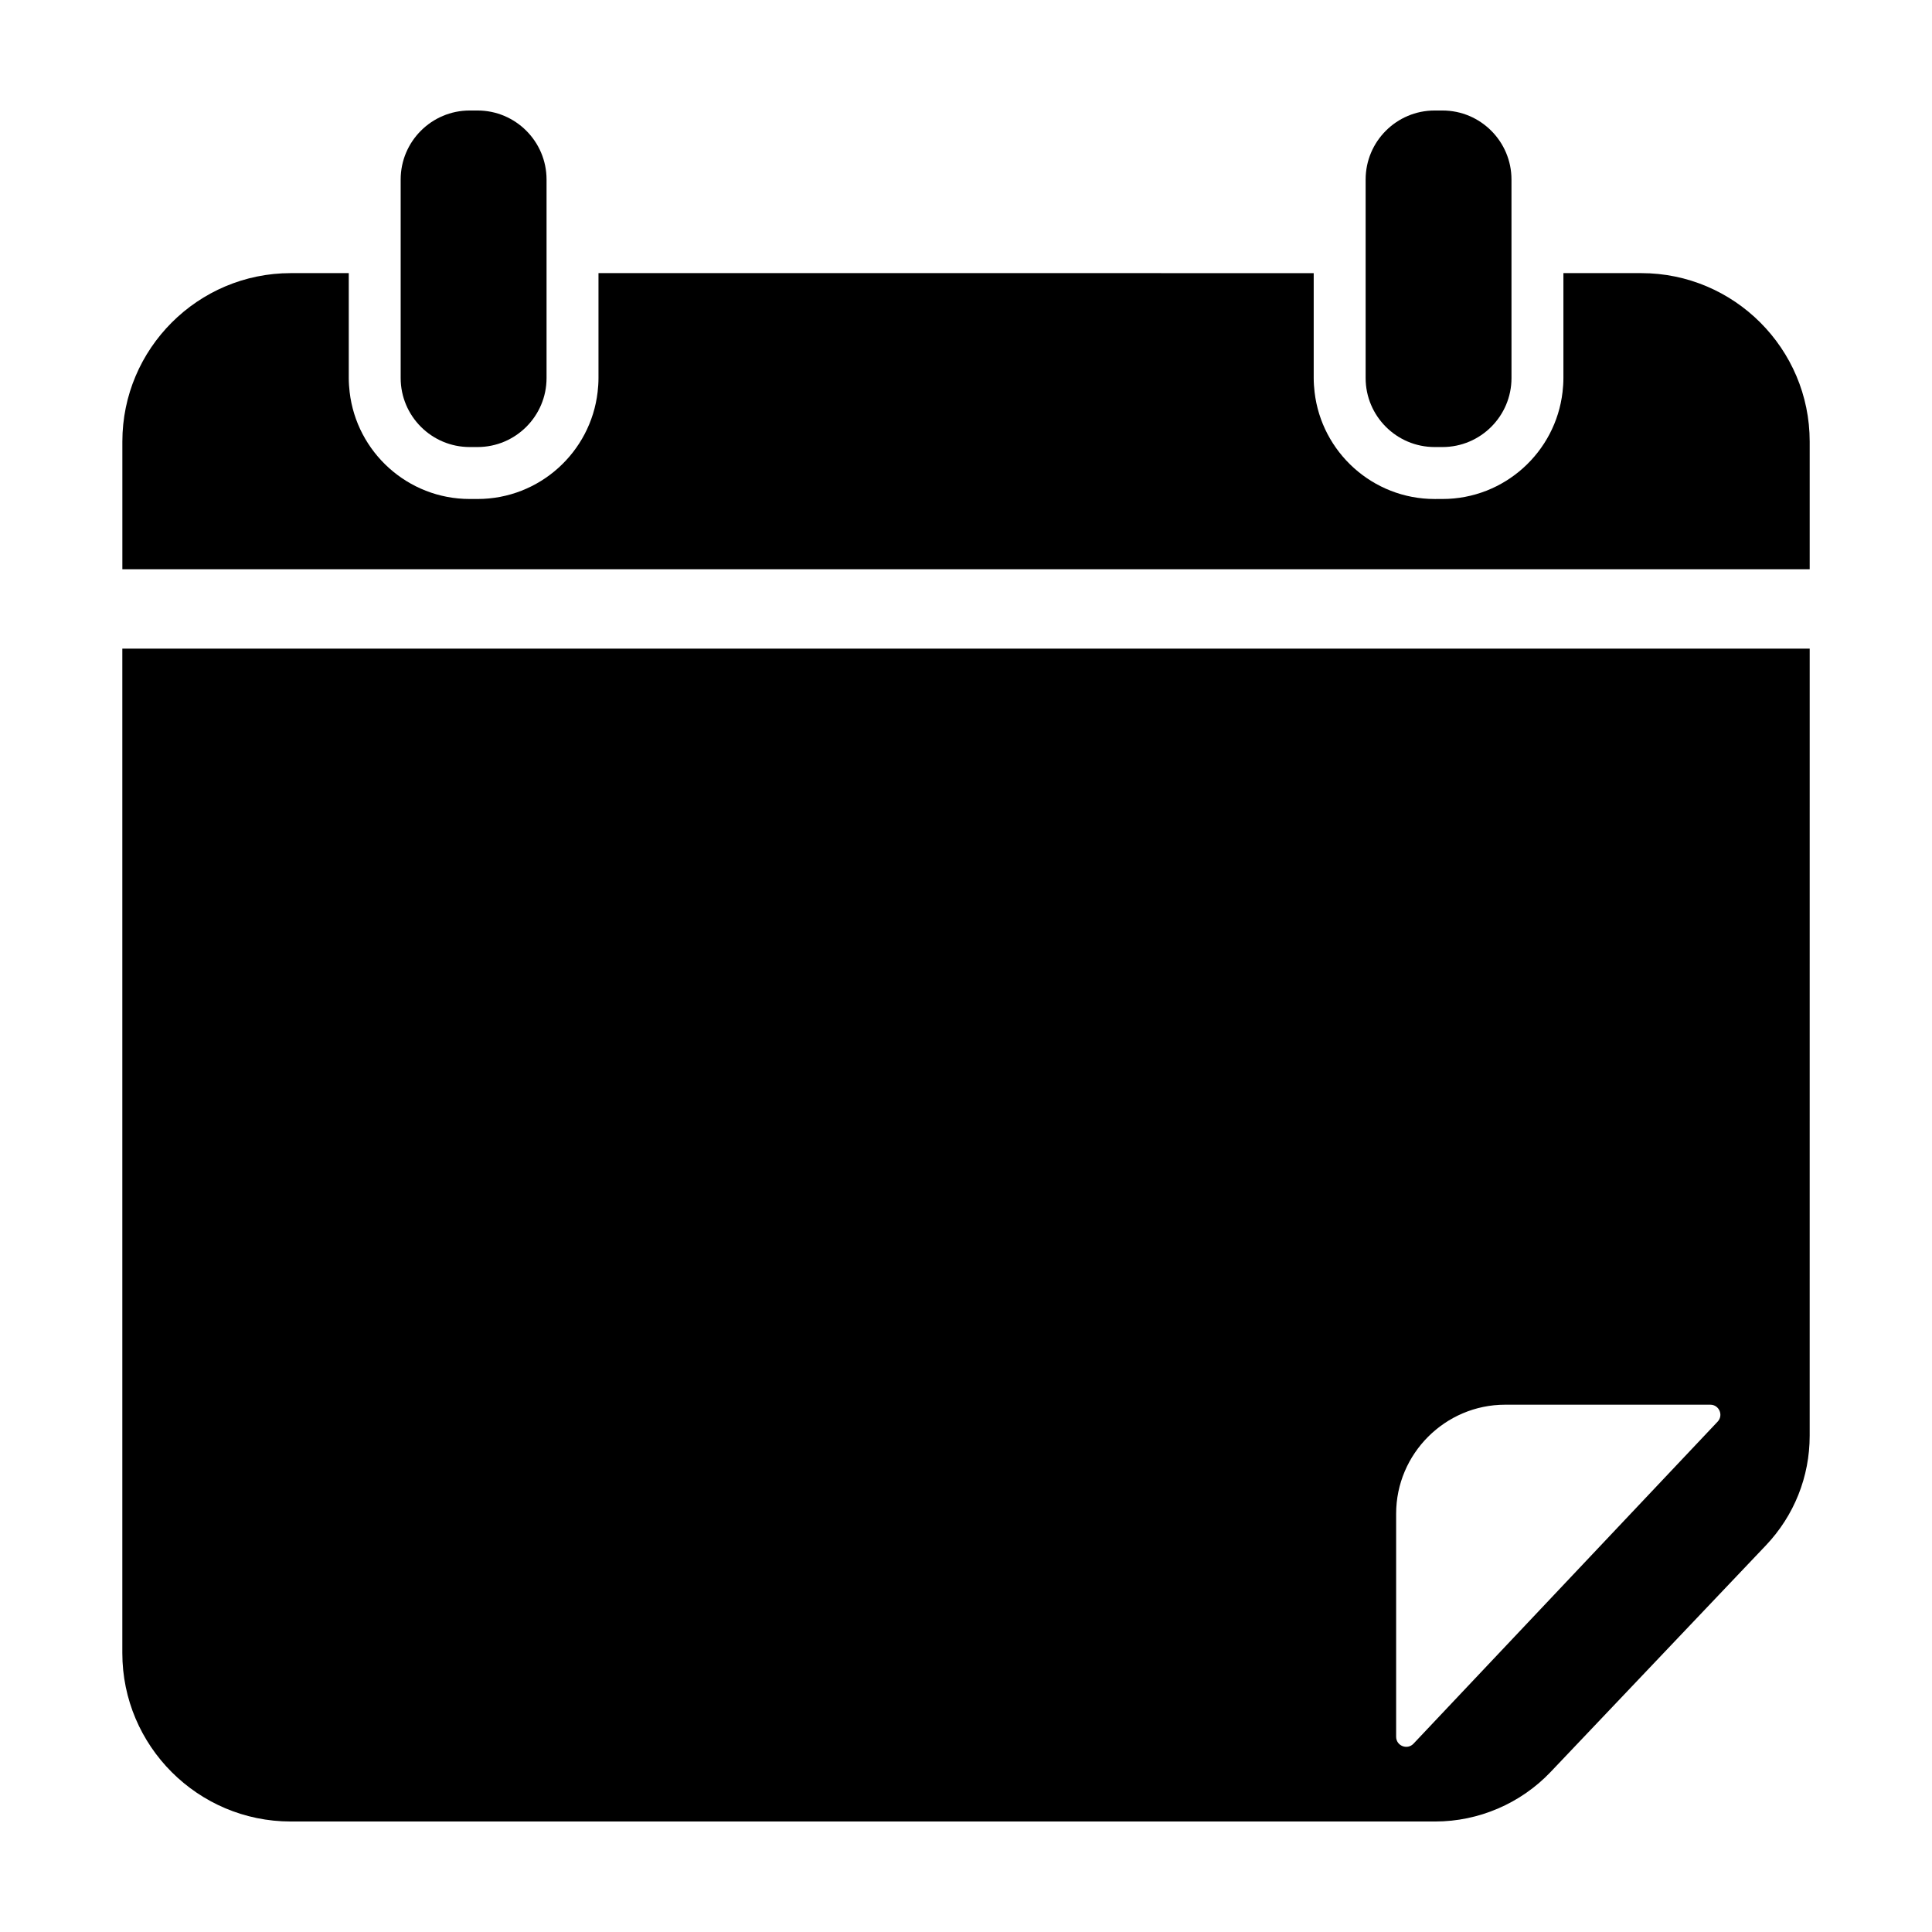
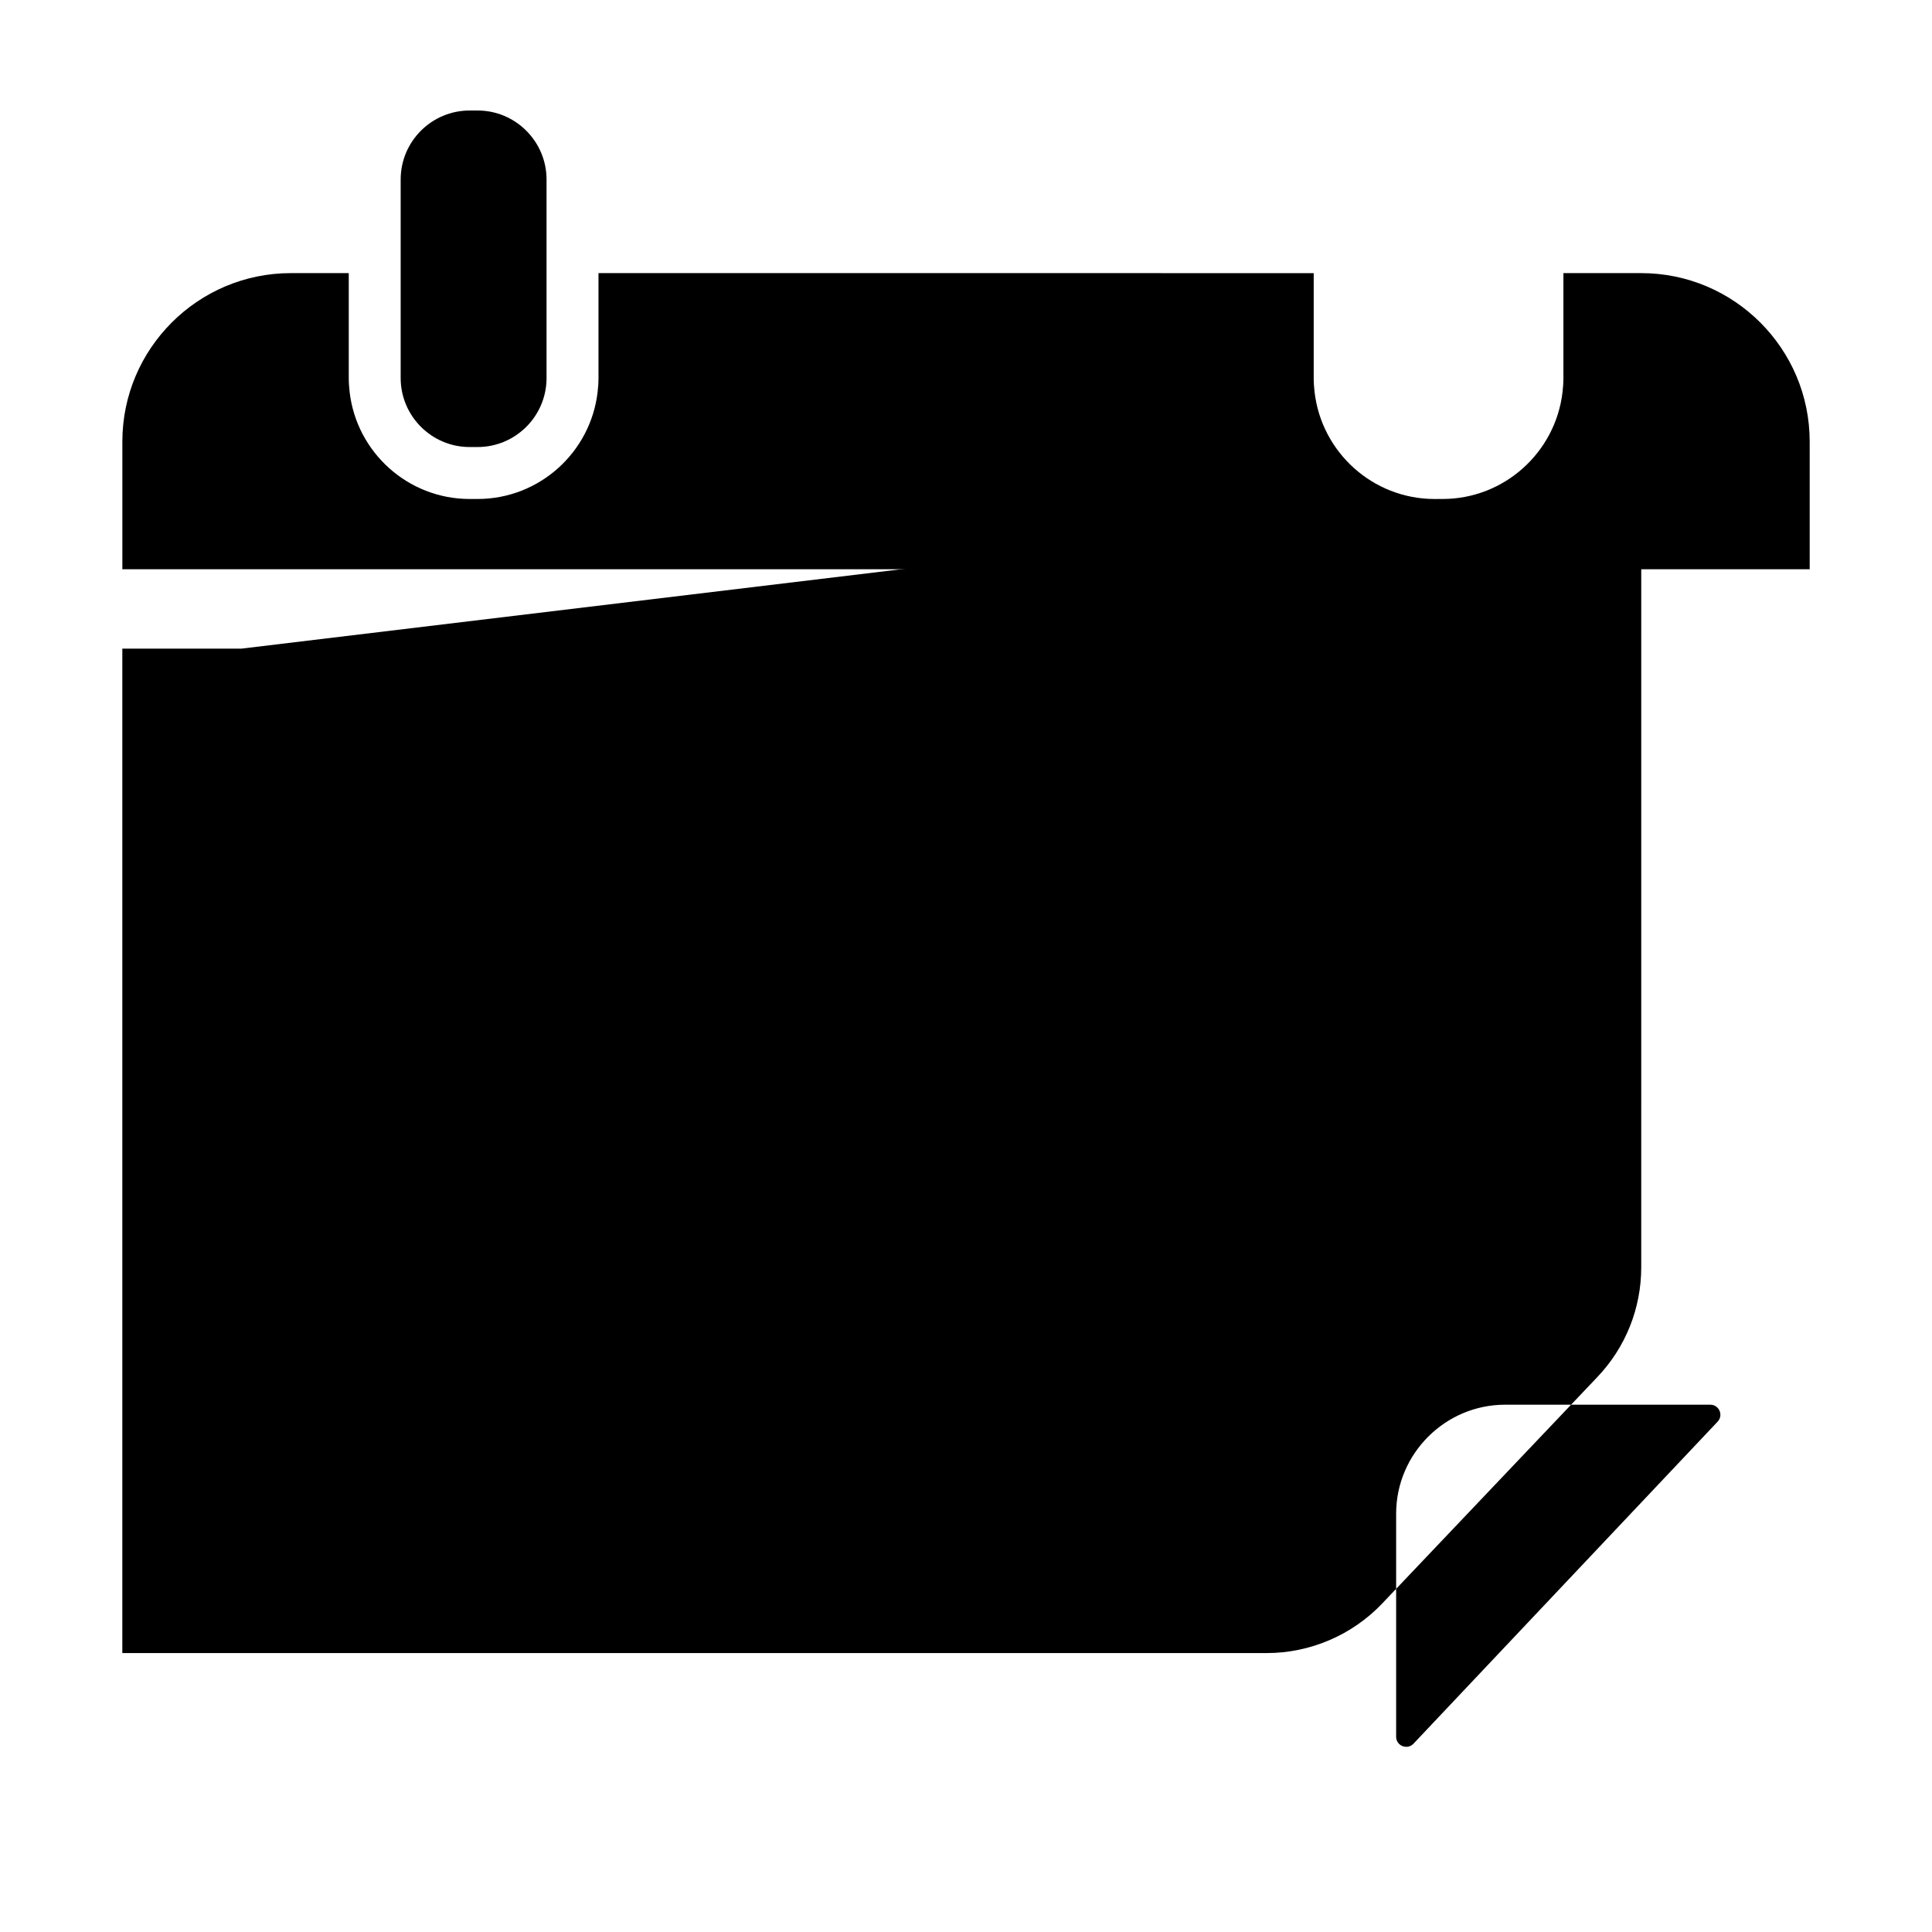
<svg xmlns="http://www.w3.org/2000/svg" fill="#000000" width="800px" height="800px" version="1.1" viewBox="144 144 512 512">
  <g>
-     <path d="m207.93 315.9h-31.512v266.18c0 24.617 20.027 44.637 44.641 44.637h303.29c11.508 0 22.656-4.781 30.582-13.129l57.055-60.051c7.477-7.875 11.598-18.191 11.598-29.055l0.004-208.58zm389.32 200.36c2.336 0 3.543 2.797 1.941 4.492l-8.621 9.129-58.859 62.32-13.113 13.887c-1.656 1.754-4.606 0.578-4.606-1.828v-59.117c0-15.887 13-28.883 28.883-28.883z" />
+     <path d="m207.93 315.9h-31.512v266.18h303.29c11.508 0 22.656-4.781 30.582-13.129l57.055-60.051c7.477-7.875 11.598-18.191 11.598-29.055l0.004-208.58zm389.32 200.36c2.336 0 3.543 2.797 1.941 4.492l-8.621 9.129-58.859 62.32-13.113 13.887c-1.656 1.754-4.606 0.578-4.606-1.828v-59.117c0-15.887 13-28.883 28.883-28.883z" />
    <path d="m558.32 216.38v27.809c0 1.254-0.09 2.484-0.23 3.703-1.844 15.93-15.395 28.344-31.816 28.344l-2.082 0.004c-16.414 0-29.973-12.414-31.816-28.344-0.141-1.219-0.23-2.449-0.23-3.703v-27.809l-189.54-0.004v27.809c0 1.254-0.09 2.484-0.23 3.703-1.844 15.93-15.395 28.344-31.816 28.344h-2.086c-16.414 0-29.973-12.414-31.816-28.344-0.141-1.219-0.23-2.449-0.23-3.703v-27.809h-15.359c-24.617 0-44.641 20.027-44.641 44.641v33.832h447.16v-33.832c0-24.617-20.027-44.641-44.637-44.641z" />
    <path d="m268.47 262.47h2.086c10.082 0 18.285-8.203 18.285-18.285v-52.621c-0.008-10.082-8.207-18.281-18.289-18.281h-2.086c-10.082 0-18.285 8.203-18.285 18.285v52.621c0.008 10.082 8.207 18.281 18.289 18.281z" />
-     <path d="m524.19 262.47h2.086c10.082 0 18.285-8.203 18.285-18.285l-0.004-52.621c-0.004-10.082-8.207-18.281-18.285-18.281h-2.082c-10.082 0-18.285 8.203-18.285 18.285v52.621c0.004 10.082 8.203 18.281 18.285 18.281z" />
  </g>
</svg>